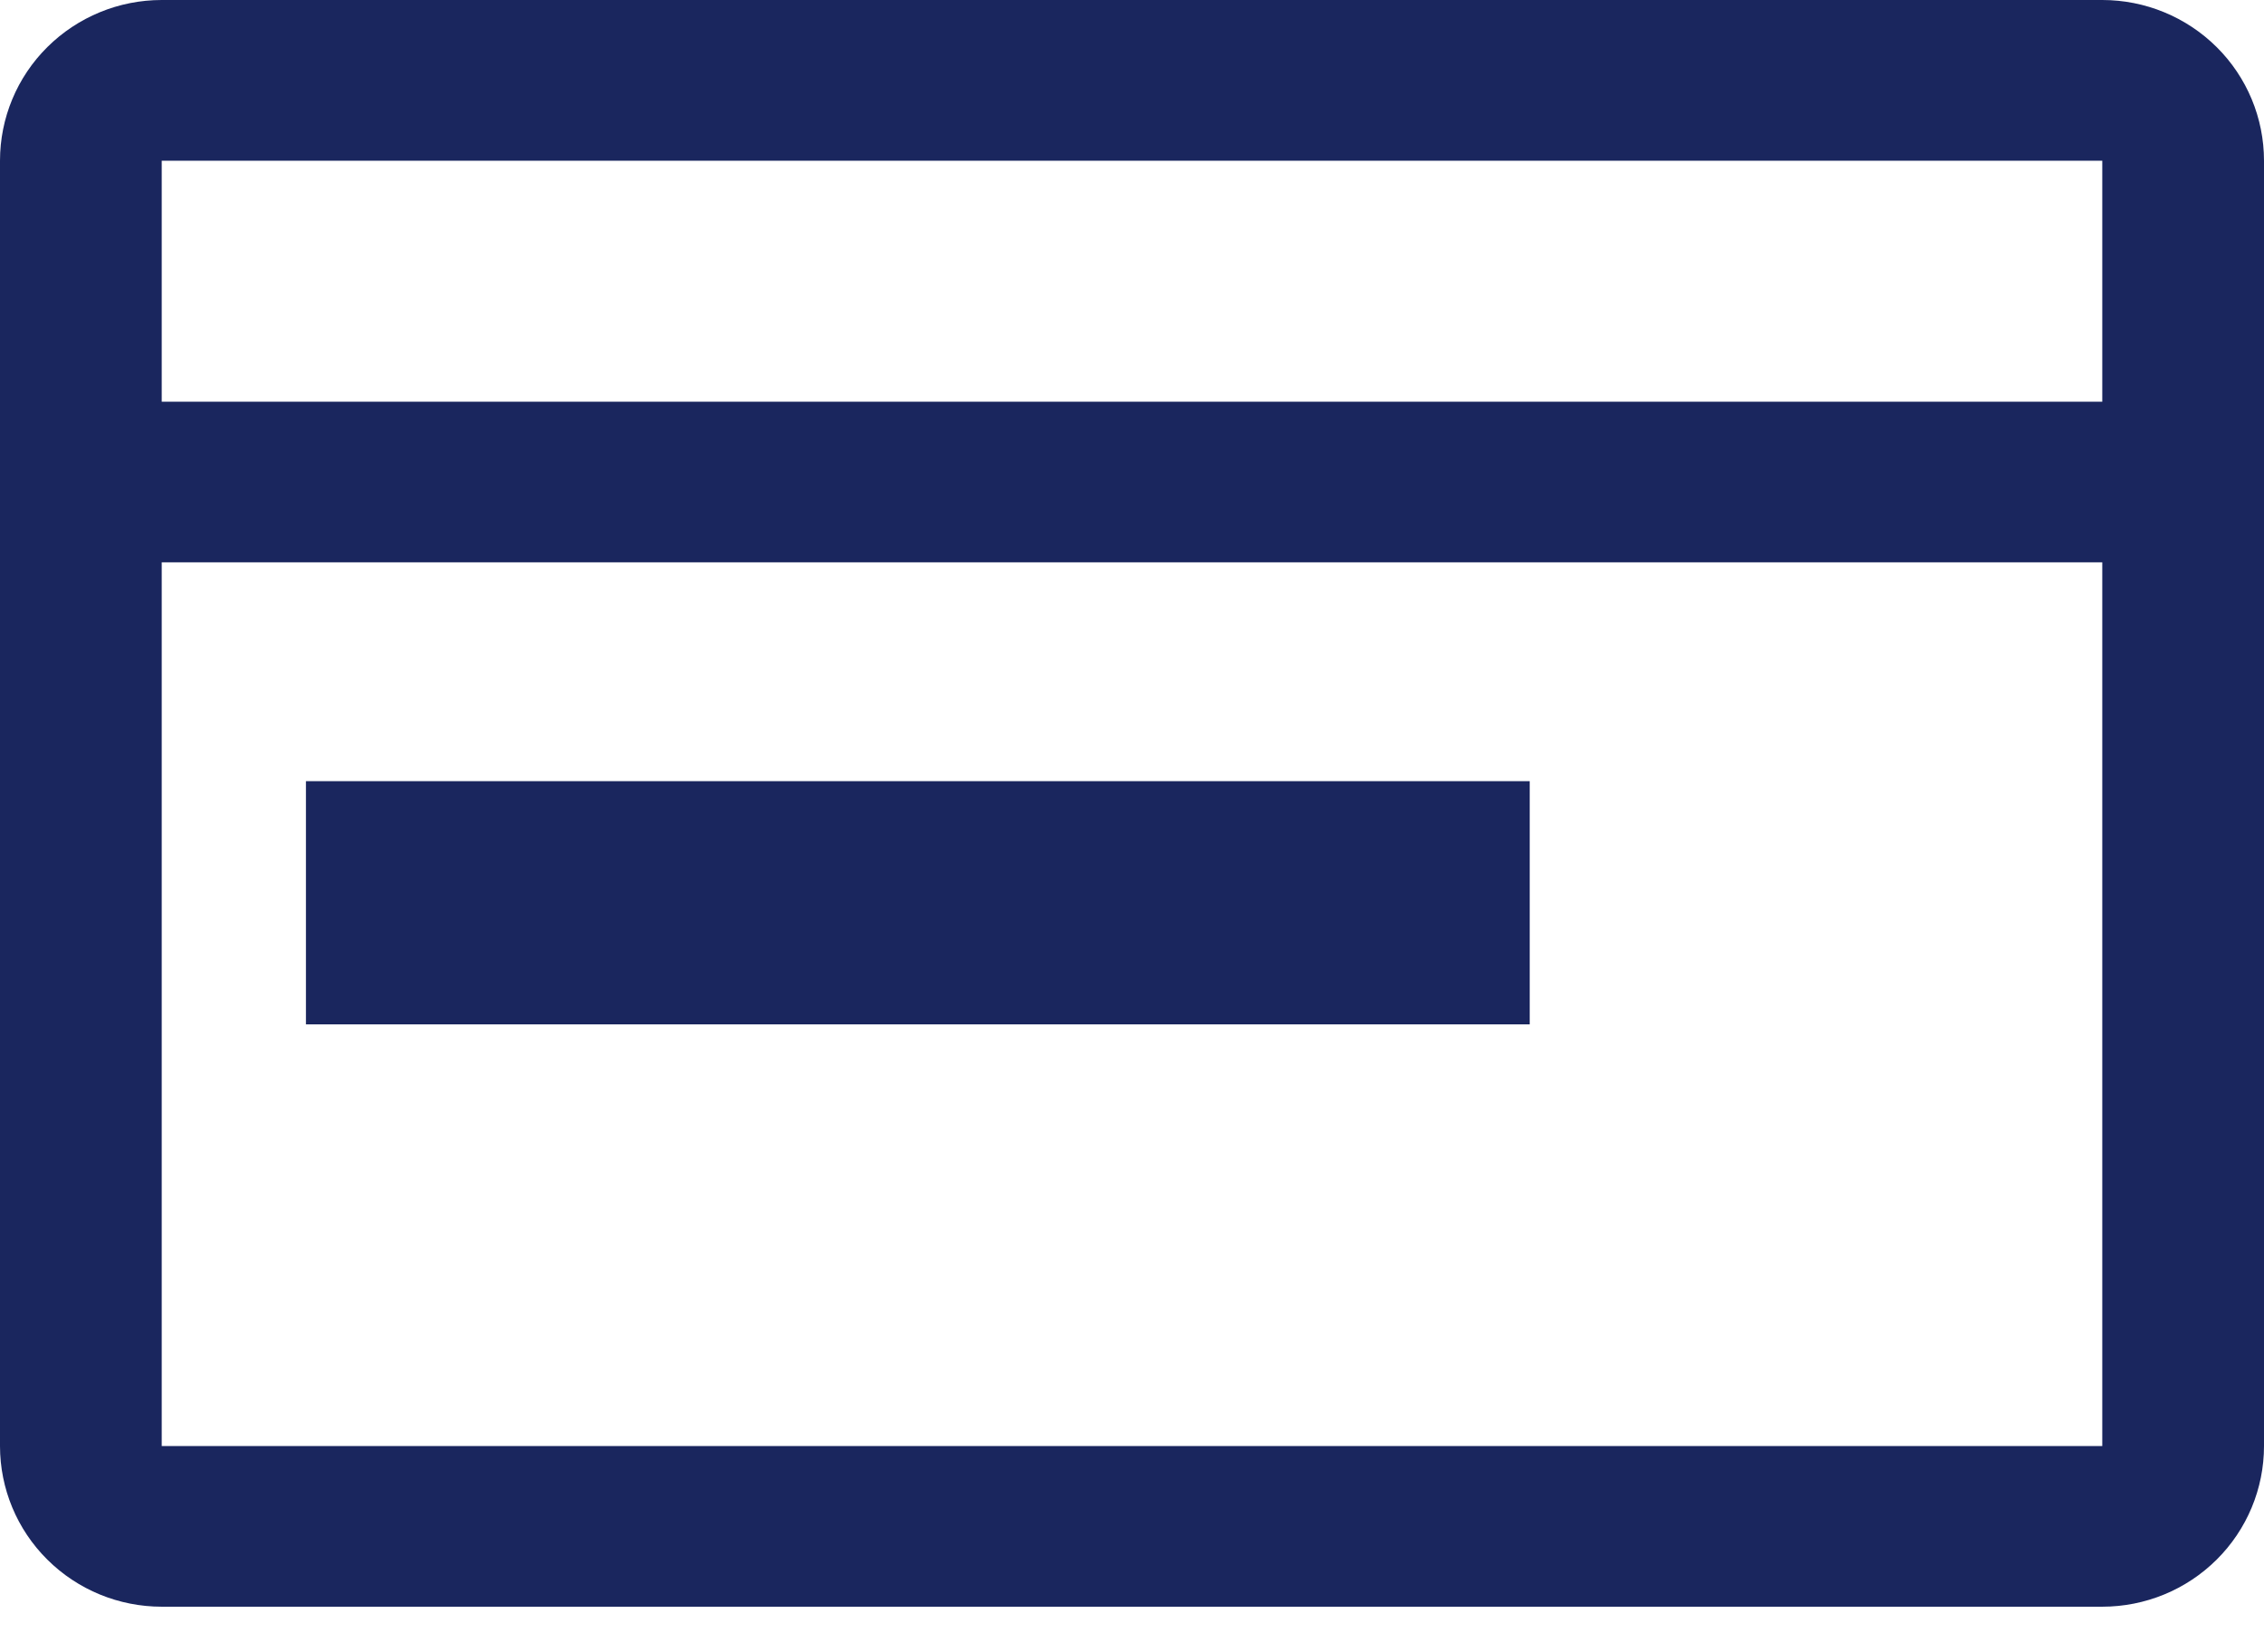
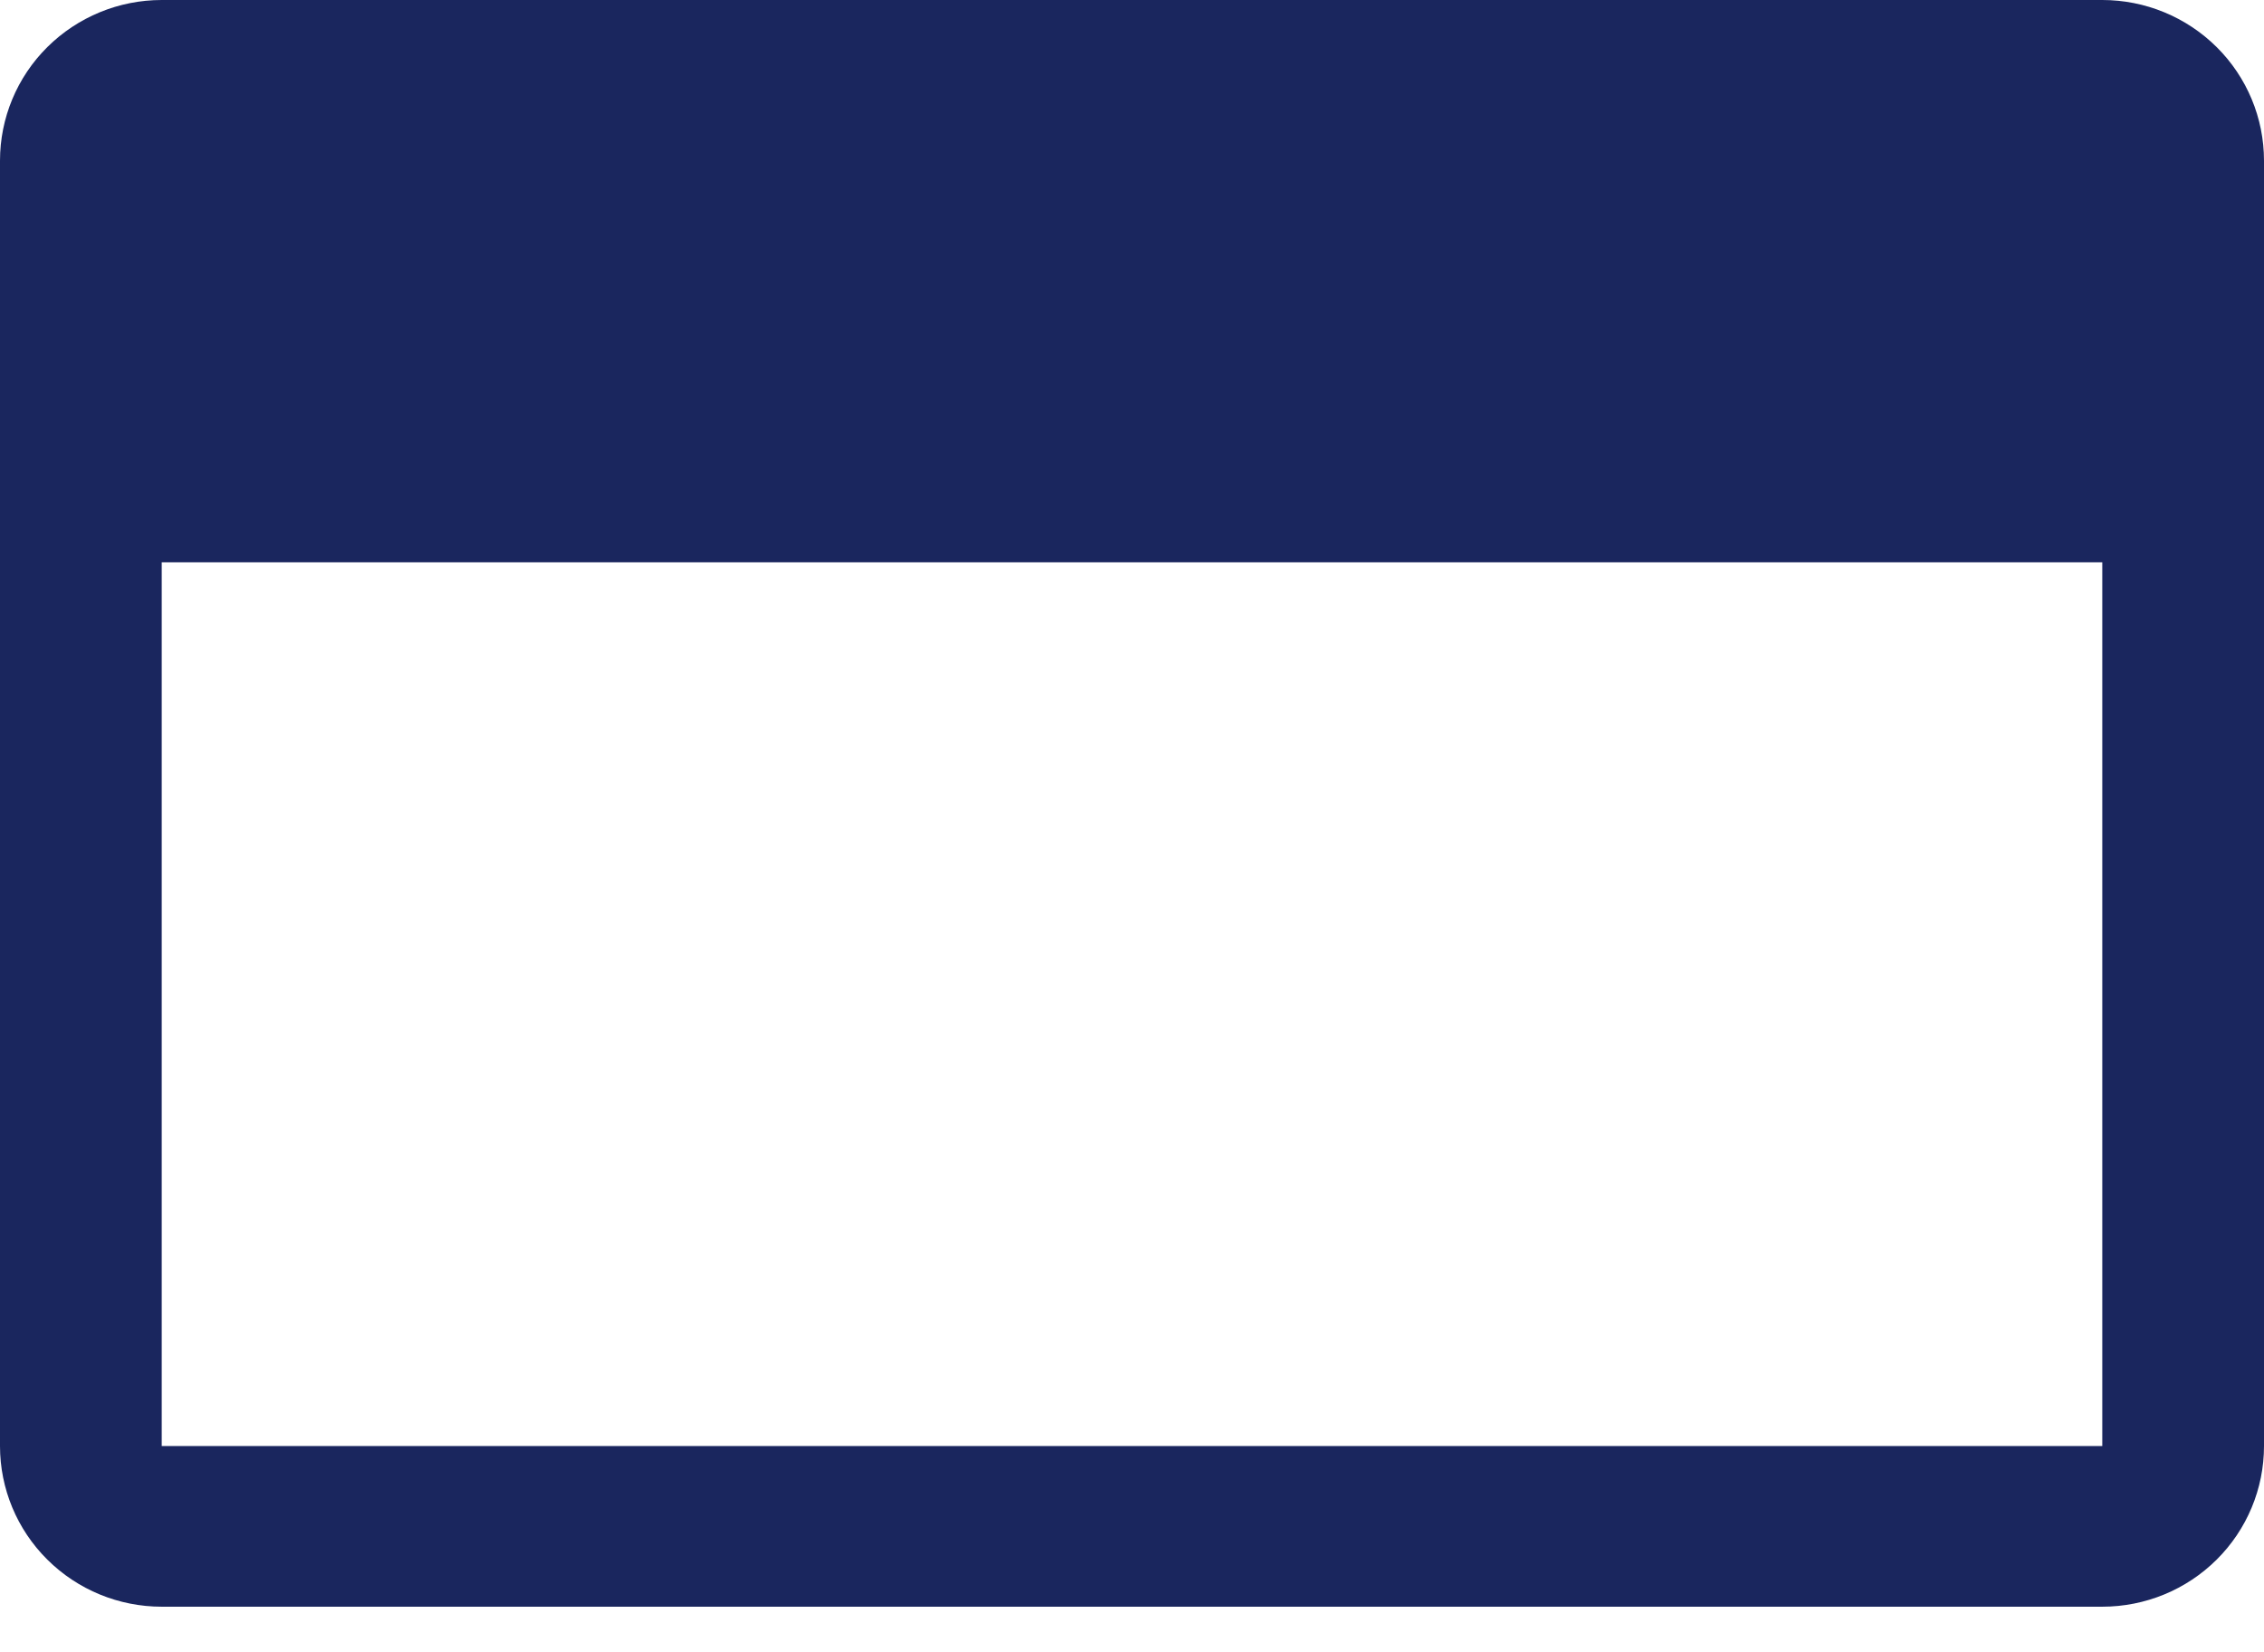
<svg xmlns="http://www.w3.org/2000/svg" width="37" height="27" viewBox="0 0 37 27" fill="none">
-   <path d="M34.357 0H2.643C1.942 0 1.27 0.277 0.774 0.769C0.278 1.261 0 1.929 0 2.626V23.63C0 24.326 0.278 24.994 0.774 25.486C1.27 25.979 1.942 26.255 2.643 26.255H34.357C35.058 26.255 35.73 25.979 36.226 25.486C36.722 24.994 37 24.326 37 23.63V2.626C37 1.929 36.722 1.261 36.226 0.769C35.73 0.277 35.058 0 34.357 0ZM34.357 2.626V6.564H2.643V2.626H34.357ZM2.643 23.63V9.189H34.357V23.63H2.643Z" fill="#1A265E" />
-   <path d="M5 12.765H25V16.739H5V12.765Z" fill="#1A265E" />
+   <path d="M34.357 0H2.643C1.942 0 1.27 0.277 0.774 0.769C0.278 1.261 0 1.929 0 2.626V23.63C0 24.326 0.278 24.994 0.774 25.486C1.27 25.979 1.942 26.255 2.643 26.255H34.357C35.058 26.255 35.73 25.979 36.226 25.486C36.722 24.994 37 24.326 37 23.63V2.626C37 1.929 36.722 1.261 36.226 0.769C35.73 0.277 35.058 0 34.357 0ZM34.357 2.626V6.564H2.643H34.357ZM2.643 23.63V9.189H34.357V23.63H2.643Z" fill="#1A265E" />
</svg>